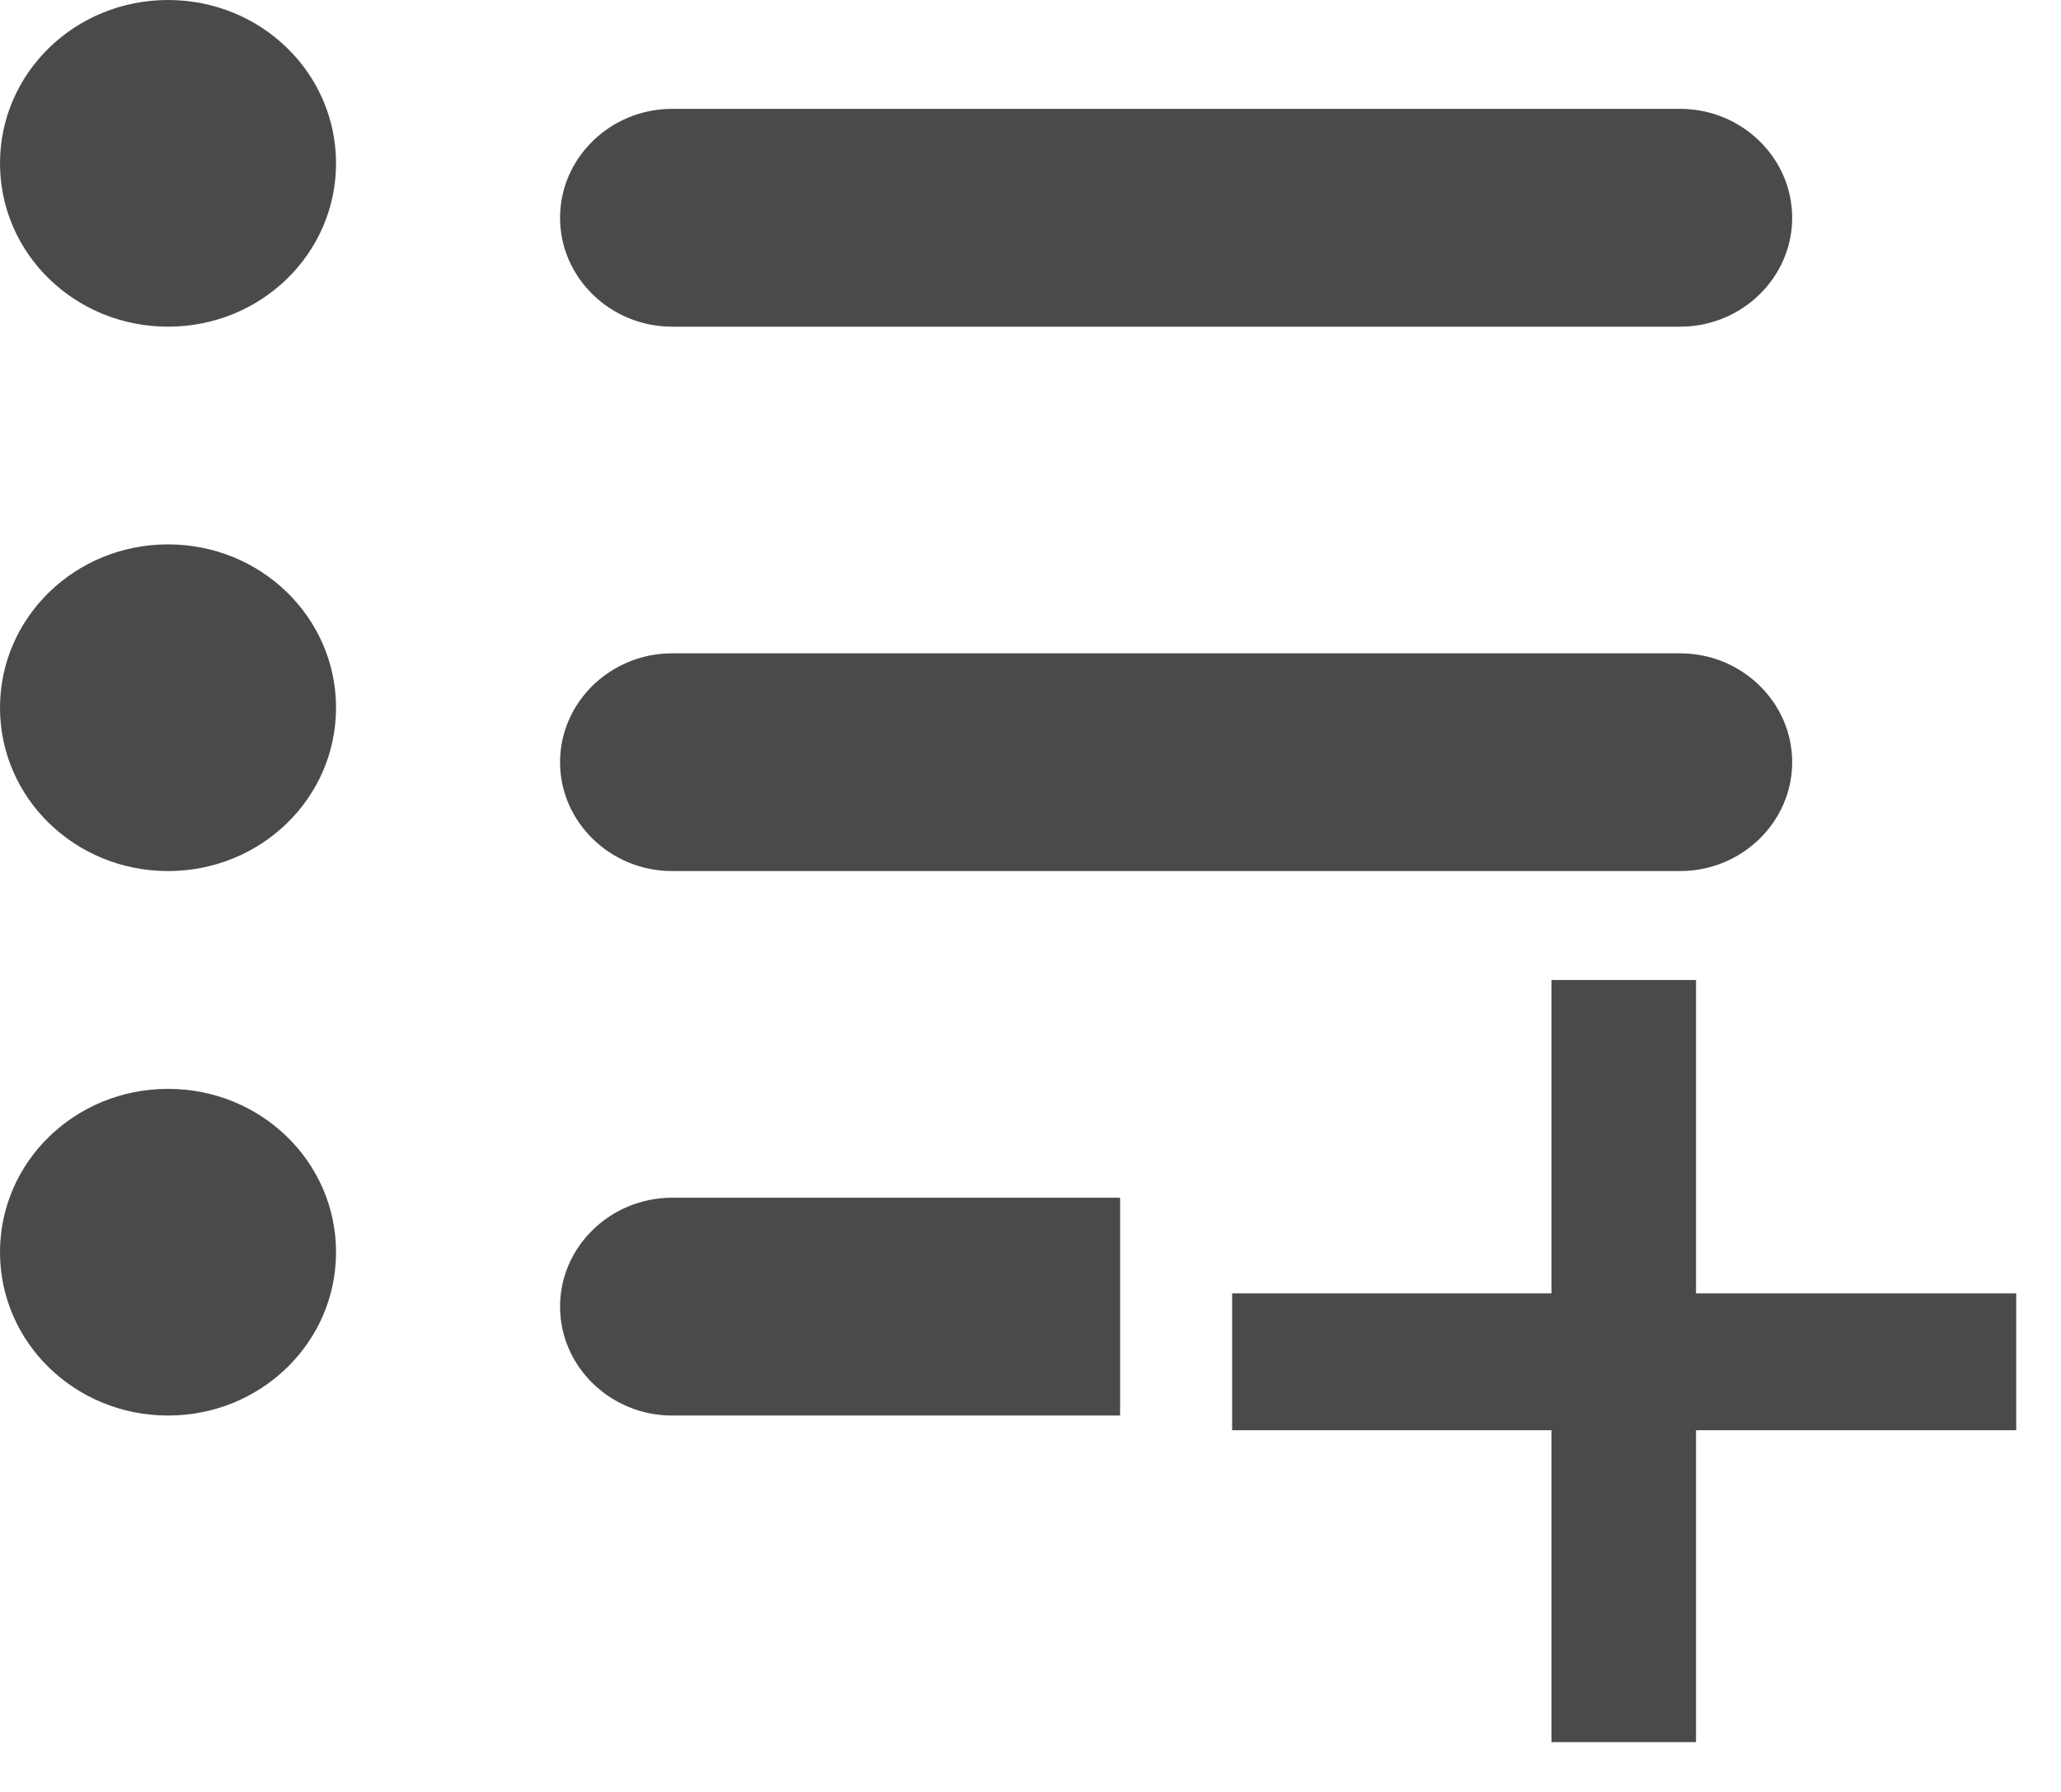
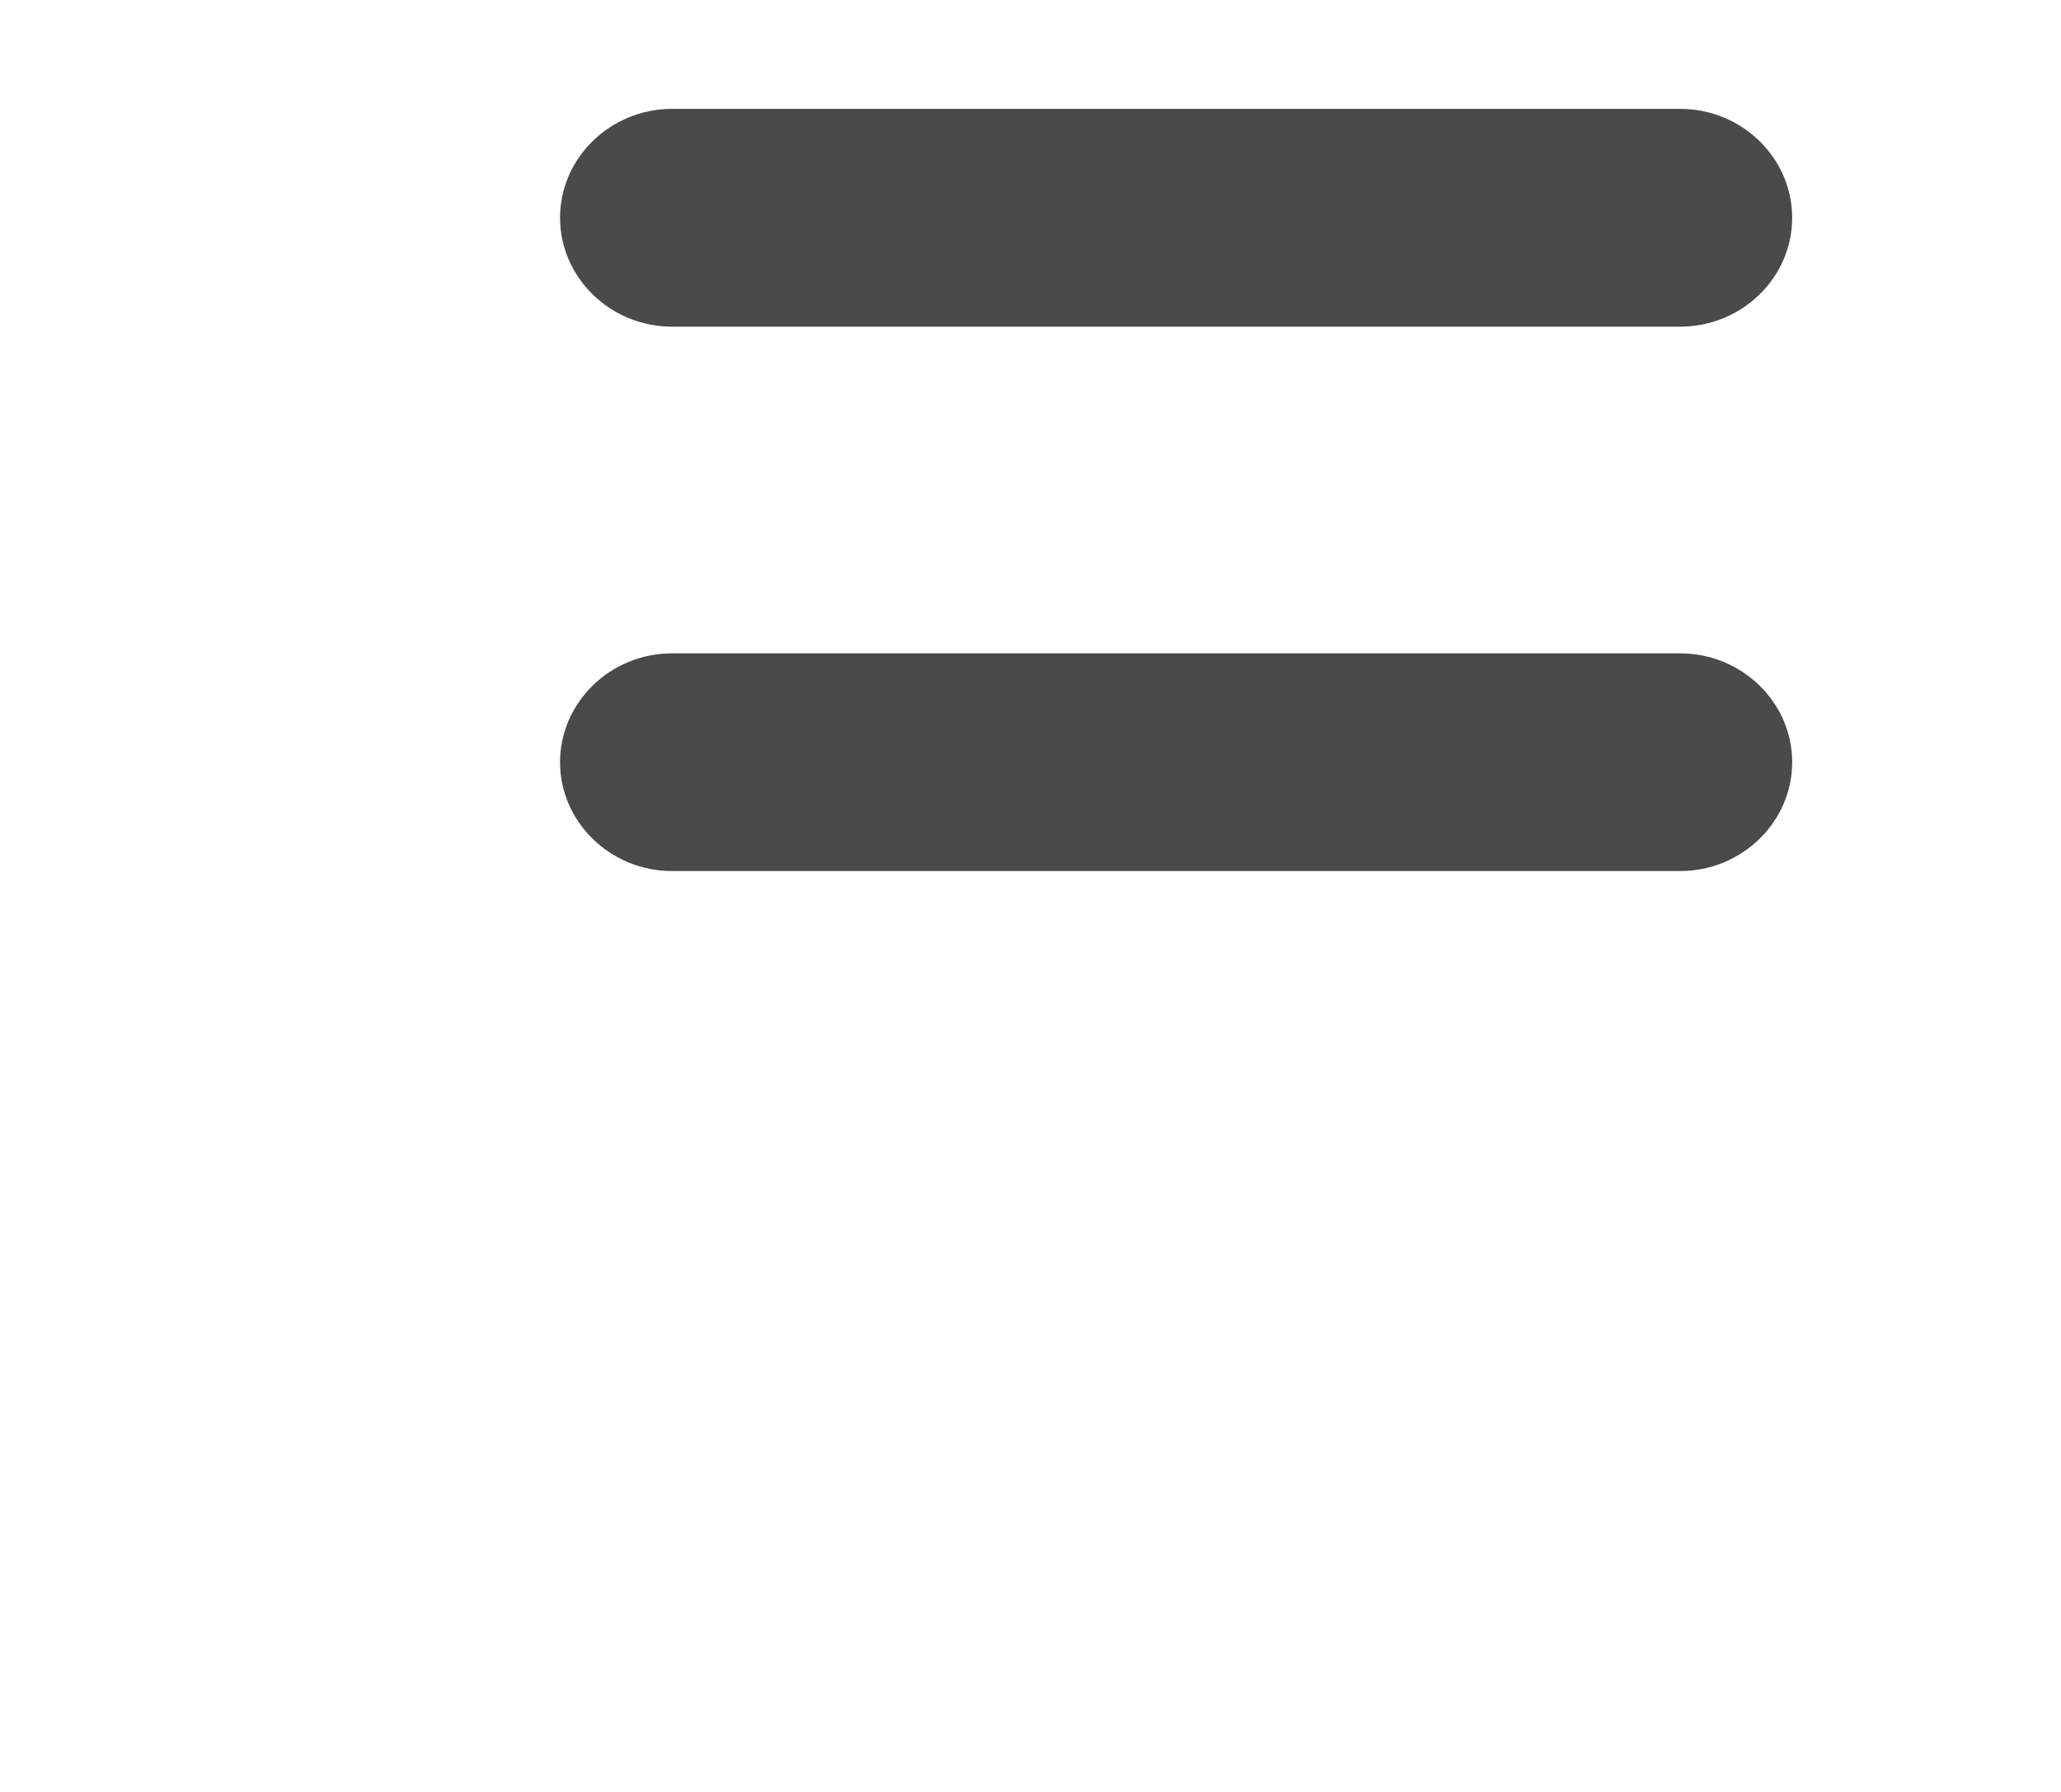
<svg xmlns="http://www.w3.org/2000/svg" width="23px" height="20px" viewBox="0 0 23 20" version="1.1">
  <title>icon_add_list_menu</title>
  <desc>Created with Sketch.</desc>
  <g id="Page-1" stroke="none" stroke-width="1" fill="none" fill-rule="evenodd">
    <g id="MusicHD" transform="translate(-1326, -241)" fill="#4A4A4A">
      <g id="Group" transform="translate(0, 135)">
        <g id="icon_add_list_menu" transform="translate(1326, 106)">
          <g id="list-icon-copy" stroke-width="1" fill-rule="evenodd">
-             <path d="M3.75,1.823 C3.75,2.832 2.913,3.646 1.875,3.646 C0.838,3.646 0,2.832 0,1.823 C0,0.814 0.838,0 1.875,0 C2.913,0 3.75,0.814 3.75,1.823" id="Fill-1" />
            <path d="M20,2.431 C20,3.099 19.438,3.646 18.75,3.646 L7.5,3.646 C6.812,3.646 6.25,3.099 6.25,2.431 C6.25,1.762 6.812,1.215 7.5,1.215 L18.75,1.215 C19.438,1.215 20,1.762 20,2.431" id="Fill-3" />
-             <path d="M3.75,7.899 C3.75,8.908 2.913,9.722 1.875,9.722 C0.838,9.722 0,8.908 0,7.899 C0,6.891 0.838,6.076 1.875,6.076 C2.913,6.076 3.75,6.891 3.75,7.899" id="Fill-5" />
            <path d="M20,8.507 C20,9.175 19.438,9.722 18.75,9.722 L7.5,9.722 C6.812,9.722 6.25,9.175 6.25,8.507 C6.25,7.839 6.812,7.292 7.5,7.292 L18.75,7.292 C19.438,7.292 20,7.839 20,8.507" id="Fill-7" />
-             <path d="M3.75,13.976 C3.75,14.984 2.913,15.799 1.875,15.799 C0.838,15.799 0,14.984 0,13.976 C0,12.967 0.838,12.153 1.875,12.153 C2.913,12.153 3.75,12.967 3.75,13.976" id="Fill-9" />
-             <path d="M12.5,15.799 L7.5,15.799 C6.812,15.799 6.25,15.252 6.25,14.583 C6.25,13.915 6.812,13.368 7.5,13.368 L14.375,13.368 L12.5,13.368 L12.5,15.799 Z" id="Combined-Shape" />
          </g>
-           <polygon id="+" fill-rule="nonzero" points="17.314 15.963 13.75 15.963 13.75 14.436 17.314 14.436 17.314 10.938 18.927 10.938 18.927 14.436 22.5 14.436 22.5 15.963 18.927 15.963 18.927 19.444 17.314 19.444" />
        </g>
      </g>
    </g>
  </g>
</svg>